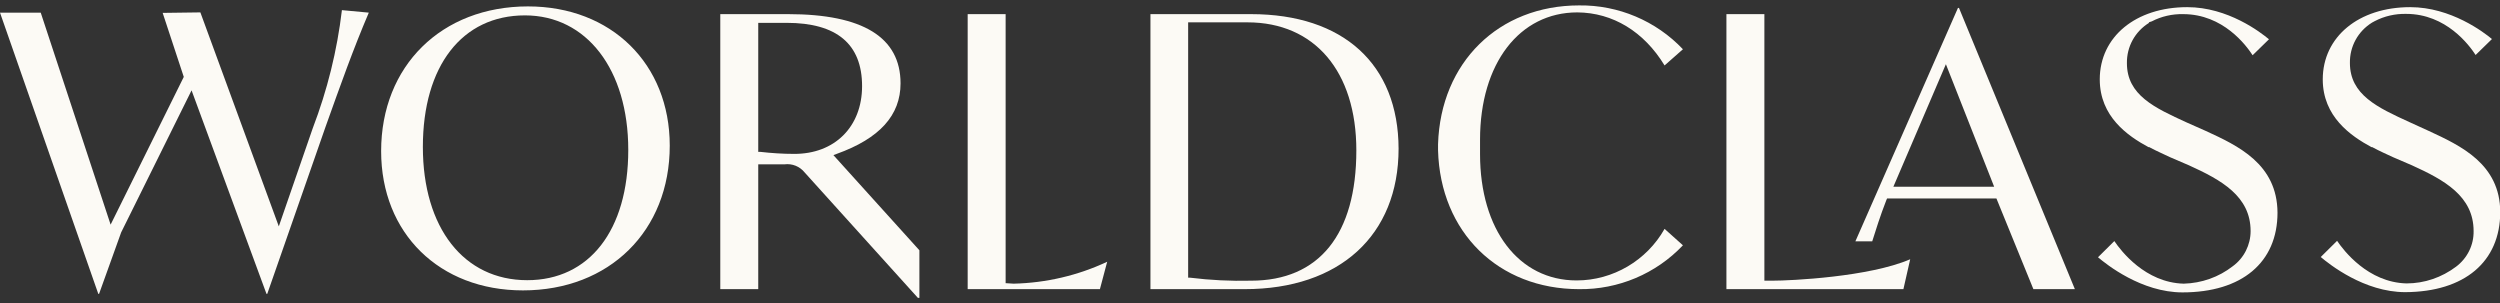
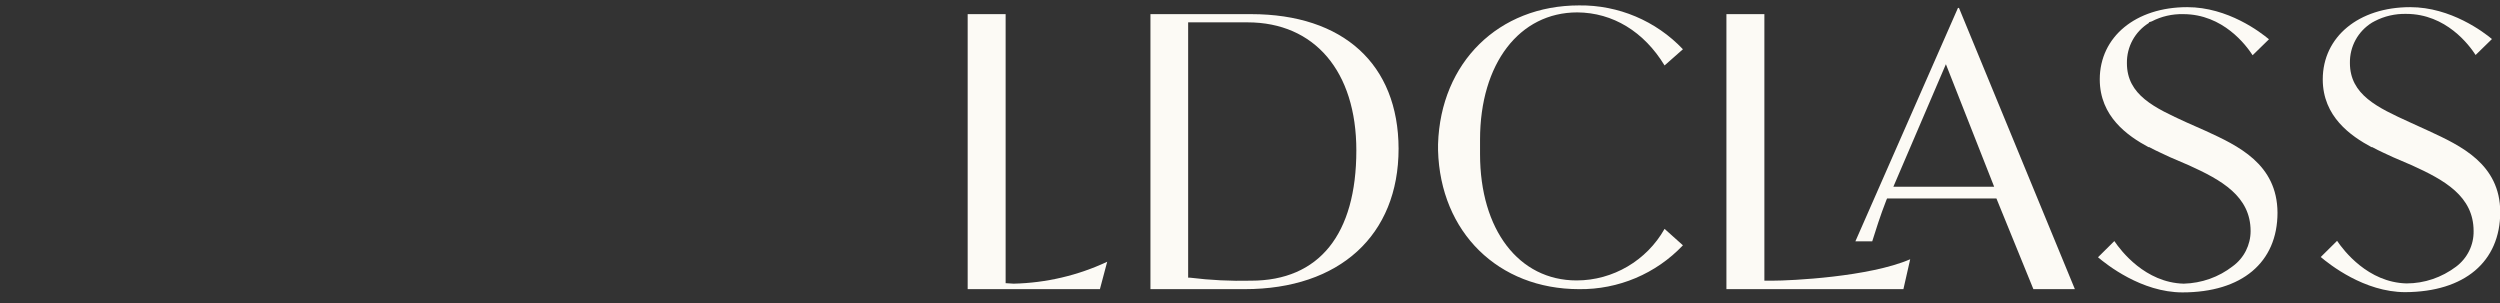
<svg xmlns="http://www.w3.org/2000/svg" width="231" height="28" viewBox="0 0 231 28" fill="none">
  <rect x="0" y="0" width="231" height="28" fill="#333333" stroke="none" />
  <g clip-path="url(#clip0_20859_804)">
-     <path d="M48.783 0.592C40.792 0.592 35.217 6.093 35.217 13.966C35.217 21.561 40.606 26.832 48.319 26.832C56.31 26.832 61.885 21.331 61.885 13.459C61.885 5.909 56.496 0.592 48.783 0.592ZM48.714 25.889C42.859 25.889 39.073 21.055 39.073 13.574C39.073 6.093 42.697 1.421 48.504 1.421C54.196 1.421 58.052 6.416 58.052 13.85C58.052 21.285 54.451 25.889 48.714 25.889Z" fill="#FCFAF5" />
-     <path d="M77.31 14.219C81.282 12.792 83.21 10.651 83.21 7.705C83.21 3.446 79.726 1.306 72.826 1.306H66.554V26.717H70.062V15.185H72.478C73.198 15.093 73.895 15.37 74.359 15.945L84.813 27.523H84.952V23.127L77.008 14.334L77.31 14.219ZM73.361 14.219C72.315 14.219 71.293 14.15 70.271 14.034H70.062V2.111H72.687C77.31 2.111 79.656 4.068 79.656 7.958C79.656 11.71 77.124 14.242 73.361 14.219Z" fill="#FCFAF5" />
    <path d="M92.92 26.165V1.306H89.413V26.717H101.632L102.305 24.185C99.611 25.451 96.66 26.142 93.664 26.211L92.92 26.165Z" fill="#FCFAF5" />
    <path d="M115.593 1.306H106.301V26.717H115.012C123.77 26.717 129.229 21.745 129.229 13.735C129.206 5.932 124.118 1.306 115.593 1.306ZM115.593 25.935C113.711 25.981 111.83 25.889 109.971 25.659H109.785V2.065H115.268C121.47 2.065 125.326 6.6 125.326 13.896C125.326 21.654 121.888 25.935 115.593 25.935Z" fill="#FCFAF5" />
-     <path d="M25.762 20.917L18.514 1.145L15.03 1.191L16.981 7.106L10.221 20.756L3.763 1.168H0L9.083 27.155H9.153L11.197 21.469L17.701 8.349L24.624 27.155H24.694L30.083 11.71C31.5 7.751 32.615 4.597 34.078 1.168L31.593 0.937C31.151 4.666 30.246 8.326 28.898 11.848L25.762 20.917Z" fill="#FCFAF5" />
    <path d="M163.749 25.935H163.029V1.306H159.521V26.717H175.875L176.502 23.955C172.716 25.59 165.491 25.935 163.749 25.935Z" fill="#FCFAF5" />
    <path d="M153.806 6.047L155.502 4.551C153.017 1.927 149.532 0.454 145.908 0.5C138.475 0.5 133.108 5.771 132.876 13.321V13.896C133.085 21.469 138.451 26.717 145.908 26.717C149.532 26.763 153.017 25.29 155.502 22.666L153.806 21.147C152.157 24.07 149.044 25.912 145.676 25.912C140.333 25.912 136.756 21.216 136.756 14.242C136.756 14.104 136.756 13.966 136.756 13.827V13.643V13.459V13.275C136.756 13.137 136.756 13.022 136.756 12.907C136.756 5.863 140.403 1.145 145.746 1.145C149.021 1.168 151.902 2.917 153.806 6.047Z" fill="#FCFAF5" />
    <path d="M203.821 12.101L202.055 11.318C199.082 9.96 196.527 8.786 196.527 5.84C196.503 4.321 197.27 2.917 198.571 2.111L198.548 2.065L198.826 1.973C199.709 1.513 200.708 1.283 201.73 1.306C205.424 1.306 207.561 4.206 208.142 5.104L209.652 3.63C208.885 2.986 205.865 0.661 202.102 0.661C197.34 0.661 194.018 3.4 194.018 7.336C194.018 10.766 196.596 12.561 198.524 13.597H198.594C199.268 13.966 199.988 14.265 200.499 14.518L202.264 15.277C205.261 16.636 207.956 18.132 207.956 21.354C207.956 22.62 207.352 23.84 206.306 24.6C205.006 25.613 203.426 26.165 201.777 26.211C198.222 26.119 195.969 23.173 195.365 22.275L193.855 23.771C194.645 24.439 197.874 27.017 201.66 27.017C207.143 27.017 210.441 24.255 210.441 19.651C210.418 15.139 206.771 13.459 203.821 12.101Z" fill="#FCFAF5" />
    <path d="M224.426 12.101L222.66 11.295C219.687 9.937 217.132 8.763 217.132 5.817C217.108 4.298 217.875 2.894 219.176 2.088L219.431 1.95C220.314 1.49 221.313 1.26 222.335 1.283C226.029 1.283 228.166 4.183 228.747 5.081L230.257 3.607C229.513 2.986 226.47 0.661 222.707 0.661C217.945 0.661 214.623 3.4 214.623 7.336C214.623 10.766 217.201 12.561 219.129 13.597H219.199C219.873 13.966 220.57 14.265 221.104 14.518L222.869 15.277C225.866 16.636 228.561 18.132 228.561 21.354C228.584 22.643 227.98 23.863 226.935 24.646C225.611 25.636 224.031 26.188 222.358 26.188C218.804 26.096 216.551 23.15 215.947 22.252L214.437 23.748C215.227 24.416 218.456 26.994 222.242 26.994C227.725 26.971 231.023 24.185 231.023 19.582C231 15.139 227.353 13.459 224.426 12.101Z" fill="#FCFAF5" />
    <path d="M180.916 0.73C180.567 1.513 173.227 18.224 171.438 22.298H172.994C173.273 21.4 173.761 19.858 174.295 18.5L174.365 18.339H184.47L187.885 26.717H191.718L181.009 0.73H180.916ZM174.946 17.257L179.801 5.932L184.261 17.257H174.946Z" fill="#FCFAF5" />
  </g>
  <defs>
    <clipPath id="clip0_20859_804">
      <rect width="231" height="27" fill="white" transform="translate(0 0.5)" />
    </clipPath>
  </defs>
</svg>